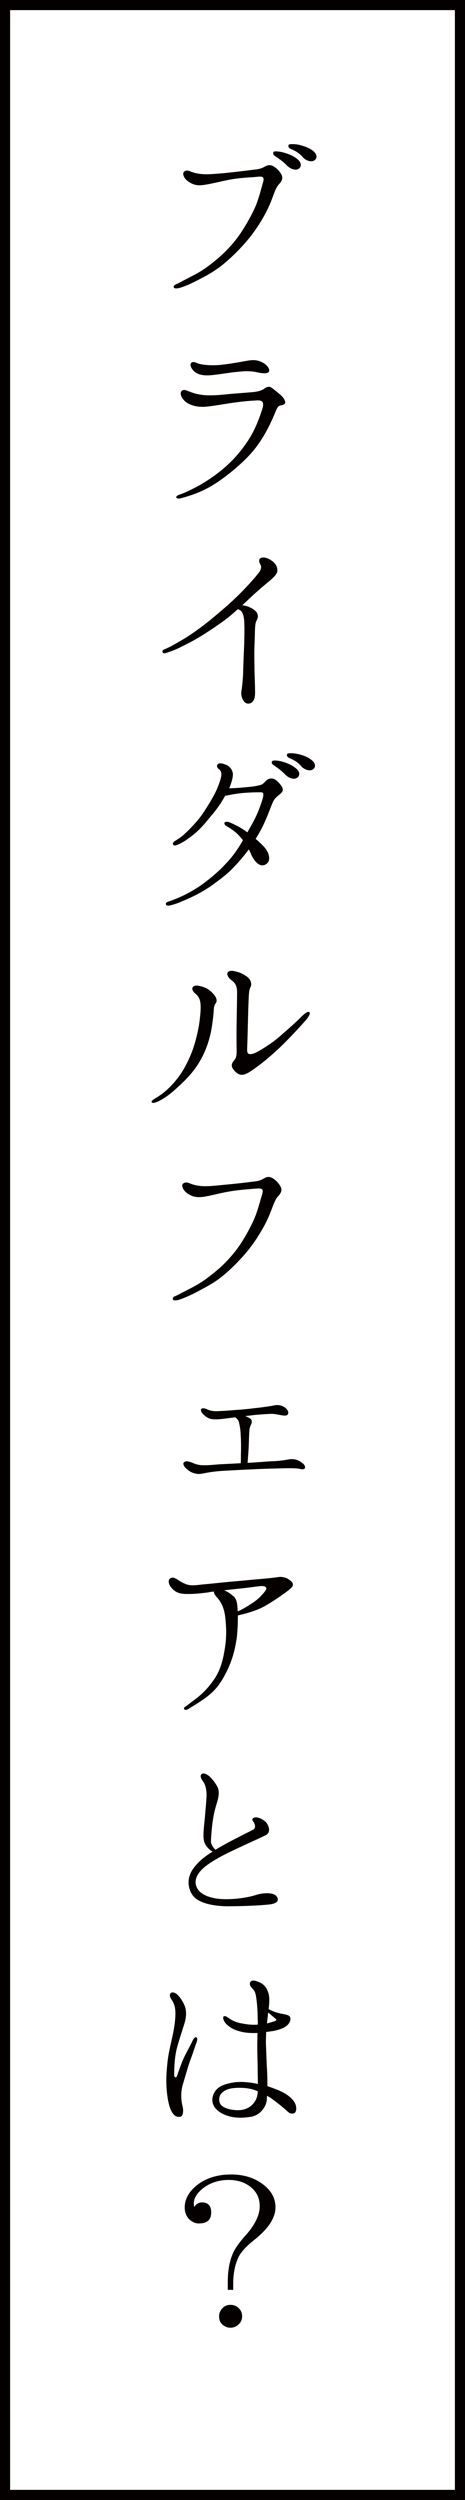
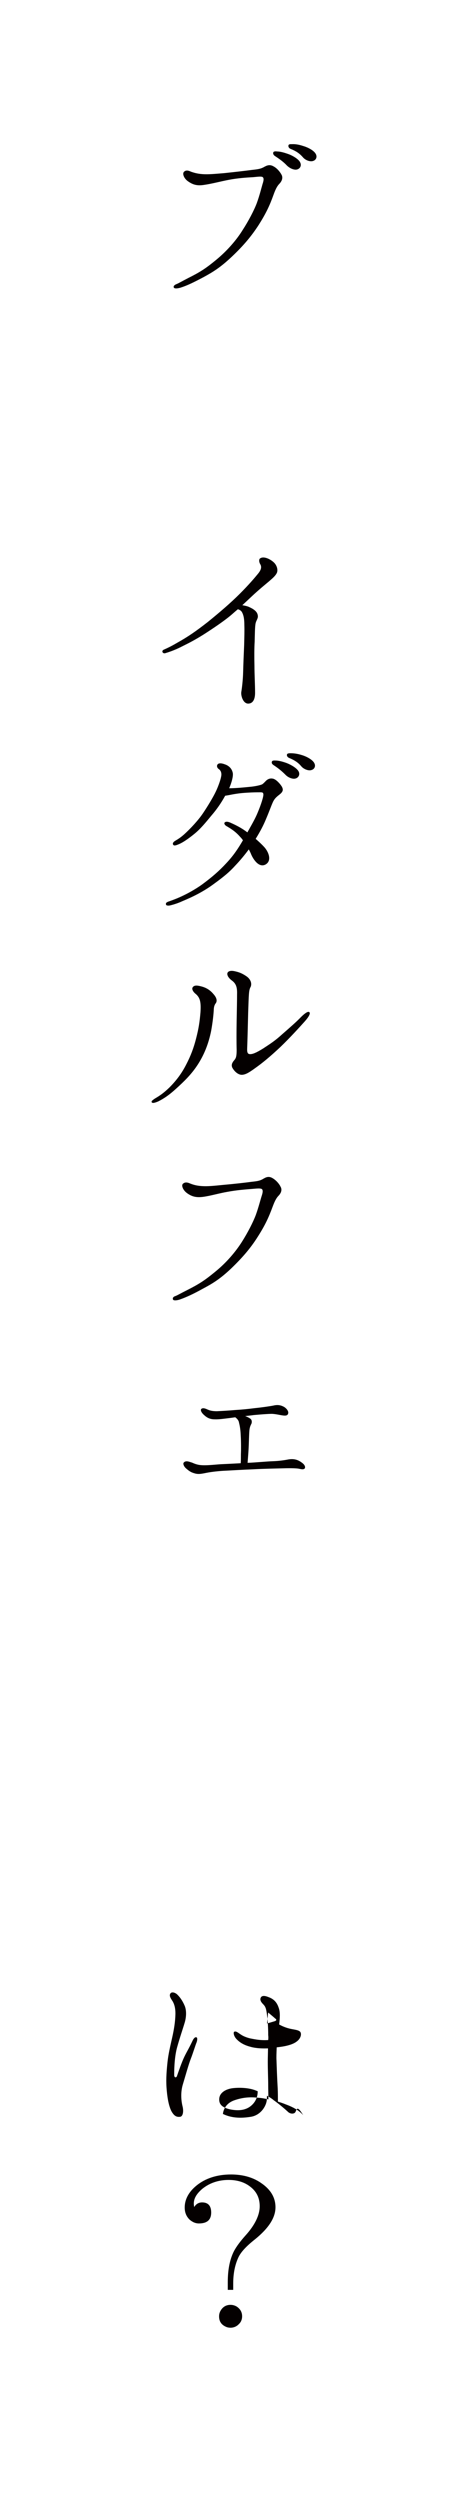
<svg xmlns="http://www.w3.org/2000/svg" version="1.1" id="レイヤー_1" x="0px" y="0px" width="46px" height="247px" viewBox="0 0 46 247" enable-background="new 0 0 46 247" xml:space="preserve">
  <g>
    <g>
      <path fill="#040000" d="M27.852,17.264c0.16,0.3,0.04,0.62-0.2,0.88c-0.26,0.26-0.42,0.62-0.6,1.12    c-0.38,1.06-0.74,1.82-1.46,2.96c-0.74,1.14-1.521,2.06-2.64,3.12c-1.12,1.06-1.86,1.52-2.82,2.04c-0.98,0.52-1.64,0.84-2.28,1.04    c-0.36,0.1-0.6,0.1-0.66-0.02s0.06-0.26,0.28-0.34c0.2-0.08,0.46-0.24,1.16-0.6c1.16-0.58,1.72-0.94,2.74-1.78    c1.12-0.92,2.04-2,2.62-2.94c0.6-0.92,1.16-2,1.42-2.7c0.26-0.72,0.439-1.44,0.56-1.86c0.1-0.3,0.159-0.56,0.021-0.68    c-0.121-0.1-0.5-0.04-0.94,0c-0.74,0.04-1.56,0.1-2.4,0.26c-0.84,0.16-1.72,0.4-2.44,0.5c-0.72,0.12-1.14-0.02-1.6-0.34    c-0.44-0.3-0.6-0.8-0.4-0.96c0.18-0.18,0.44-0.12,0.68,0c0.24,0.08,0.58,0.2,1.14,0.24c0.6,0.04,1.18-0.02,2.16-0.1    c0.94-0.1,2.18-0.24,2.76-0.32c0.56-0.06,0.839-0.1,1.16-0.28c0.28-0.16,0.561-0.28,0.92-0.08    C27.392,16.604,27.691,16.964,27.852,17.264z M28.371,16.344c-0.279-0.3-0.64-0.58-1.16-0.92c-0.159-0.1-0.239-0.26-0.159-0.4    c0.06-0.08,0.239-0.08,0.34-0.06c0.319,0,0.68,0.1,1.08,0.24c0.42,0.14,1.021,0.48,1.2,0.8c0.199,0.34,0.02,0.66-0.28,0.74    C29.111,16.824,28.672,16.644,28.371,16.344z M29.951,15.524c-0.3-0.34-0.619-0.58-1.22-0.82c-0.18-0.08-0.239-0.26-0.18-0.38    c0.06-0.1,0.239-0.08,0.319-0.08c0.34-0.02,0.7,0.04,1.121,0.18c0.42,0.12,1,0.4,1.219,0.74c0.221,0.34,0.041,0.66-0.239,0.74    C30.691,16.004,30.211,15.844,29.951,15.524z" />
-       <path fill="#040000" d="M17.912,49.223c-0.26,0.08-0.44,0.02-0.48-0.08c-0.02-0.08,0.06-0.18,0.34-0.28    c0.26-0.08,0.64-0.24,1.16-0.5c0.76-0.36,1.66-0.9,2.56-1.58c1-0.76,1.86-1.58,2.72-2.78c0.86-1.18,1.3-2.26,1.74-3.6    c0.18-0.6,0.061-0.88-0.52-0.84c-0.52,0.02-1.28,0.08-2,0.18c-0.72,0.08-1.96,0.32-2.88,0.42c-0.88,0.12-1.68-0.08-2.16-0.44    c-0.44-0.36-0.66-0.86-0.42-1.1c0.22-0.22,0.56,0,0.86,0.1c0.32,0.12,0.6,0.22,1.22,0.3c0.64,0.08,1.54,0.02,2.3-0.06    c0.76-0.08,2.28-0.18,2.84-0.24c0.54-0.08,0.801-0.2,1-0.36c0.18-0.14,0.46-0.2,0.641-0.08c0.18,0.12,0.52,0.4,0.879,0.7    c0.36,0.3,0.541,0.66,0.5,0.82c-0.039,0.14-0.219,0.22-0.479,0.26c-0.28,0.04-0.38,0.4-0.64,1c-0.521,1.22-1.141,2.36-1.961,3.38    c-0.799,0.98-2.079,2.12-3.419,3.06C20.372,48.443,19.171,48.883,17.912,49.223z M26.592,36.743c-0.16,0.2-0.641,0.16-1.26,0.02    c-0.641-0.14-1.32-0.08-1.88-0.02c-0.56,0.04-1.44,0.2-2.3,0.3c-0.82,0.1-1.38,0.04-1.8-0.24c-0.42-0.28-0.64-0.8-0.42-0.96    c0.18-0.18,0.46,0,0.76,0.1c0.5,0.14,1.48,0.2,2.36,0.08c0.88-0.1,1.72-0.26,2.28-0.36c0.64-0.12,1.06-0.14,1.62,0.14    C26.432,36.043,26.752,36.503,26.592,36.743z" />
      <path fill="#040000" d="M16.231,64.176c0.4-0.18,0.7-0.32,1.28-0.66c1.08-0.6,1.86-1.14,3.04-2.06c1.16-0.94,2.26-1.88,3.16-2.78    s1.46-1.56,1.82-2c0.36-0.44,0.34-0.7,0.221-0.92c-0.141-0.22-0.16-0.52,0-0.6c0.42-0.26,1.18,0.2,1.439,0.52    c0.24,0.3,0.32,0.7,0.18,0.96c-0.16,0.3-0.439,0.52-0.779,0.82c-0.36,0.3-1.021,0.84-1.68,1.46c-0.3,0.28-0.62,0.58-0.94,0.88    c0.22,0.04,0.48,0.08,0.72,0.2c0.439,0.2,0.74,0.44,0.801,0.76c0.079,0.32-0.121,0.48-0.201,0.8s-0.08,1.16-0.1,1.84    c-0.04,0.64-0.04,1.56-0.02,2.4c0,0.84,0.06,1.84,0.06,2.56c0.021,0.72-0.2,1.18-0.72,1.16c-0.48-0.04-0.7-0.8-0.64-1.16    c0.06-0.36,0.16-1.16,0.18-1.96c0.02-0.78,0.06-1.78,0.1-2.66c0.02-0.86,0.04-1.42,0.02-1.98c0-0.56-0.06-0.96-0.24-1.28    c-0.08-0.14-0.24-0.24-0.4-0.28c-0.2,0.16-0.38,0.32-0.56,0.48c-0.68,0.6-1.9,1.42-2.84,2.02c-0.96,0.6-1.5,0.86-2.06,1.14    c-0.54,0.28-1.06,0.5-1.72,0.7C16.071,64.616,15.932,64.276,16.231,64.176z" />
      <path fill="#040000" d="M22.372,85.3c0.7-0.74,1.16-1.42,1.66-2.28c-0.08-0.12-0.18-0.24-0.26-0.32c-0.42-0.48-0.78-0.74-1.4-1.1    c-0.18-0.12-0.2-0.26-0.16-0.32c0.12-0.16,0.4-0.08,0.58,0c0.68,0.3,1.18,0.58,1.68,0.96c0.4-0.72,0.76-1.32,1.021-1.96    c0.359-0.86,0.539-1.48,0.56-1.72c0.02-0.28-0.12-0.28-0.3-0.28c-0.381,0-0.7,0-1.34,0.04c-0.66,0.04-1.08,0.1-1.78,0.24    c-0.1,0.02-0.24,0.04-0.36,0.06c-0.38,0.7-0.84,1.36-1.36,1.96c-0.56,0.68-1.08,1.32-1.7,1.82c-0.64,0.52-1.14,0.84-1.46,0.98    s-0.54,0.22-0.62,0.08c-0.1-0.14,0.04-0.3,0.22-0.4c0.3-0.18,0.52-0.32,0.86-0.62c0.66-0.6,1.4-1.4,1.86-2.08    c0.46-0.68,1-1.58,1.24-2.08c0.24-0.48,0.5-1.2,0.56-1.54c0.08-0.34-0.02-0.62-0.24-0.76c-0.18-0.14-0.2-0.32-0.12-0.44    c0.1-0.16,0.38-0.16,0.74-0.02c0.36,0.12,0.7,0.4,0.78,0.88c0.04,0.34-0.12,0.92-0.36,1.48c0.62,0,1.46-0.08,2.04-0.14    c0.52-0.04,1.121-0.18,1.24-0.26c0.141-0.1,0.26-0.24,0.381-0.36c0.16-0.14,0.379-0.26,0.699-0.18c0.301,0.08,0.7,0.52,0.86,0.8    c0.14,0.28,0.12,0.48-0.24,0.76c-0.36,0.28-0.521,0.44-0.68,0.8c-0.16,0.36-0.341,0.88-0.64,1.58c-0.261,0.64-0.561,1.22-1.041,2    c0.301,0.26,0.601,0.54,0.84,0.8c0.44,0.48,0.781,1.34,0.16,1.72c-0.64,0.38-1.22-0.44-1.459-1.02c-0.06-0.16-0.14-0.3-0.22-0.46    c-0.4,0.54-0.86,1.1-1.34,1.6c-0.54,0.6-1.08,1.06-2.1,1.8c-1.02,0.76-2.12,1.3-3.14,1.72c-0.38,0.18-0.82,0.32-1.14,0.4    c-0.22,0.06-0.42,0.04-0.46-0.04c-0.06-0.16,0-0.26,0.34-0.36c0.56-0.2,1-0.38,1.48-0.62c0.5-0.24,1.22-0.66,1.72-1.02    C20.952,86.68,21.671,86.06,22.372,85.3z M28.231,76.54c-0.3-0.3-0.64-0.6-1.16-0.94c-0.159-0.1-0.239-0.24-0.159-0.38    c0.06-0.1,0.239-0.08,0.319-0.08c0.34,0,0.7,0.1,1.101,0.24c0.42,0.16,1,0.48,1.199,0.82c0.18,0.32,0,0.64-0.3,0.72    C28.972,77,28.512,76.84,28.231,76.54z M29.812,75.72c-0.3-0.36-0.64-0.6-1.22-0.84c-0.18-0.08-0.26-0.26-0.18-0.38    c0.06-0.08,0.239-0.08,0.319-0.08c0.32,0,0.681,0.04,1.12,0.18c0.42,0.12,1.02,0.42,1.22,0.76c0.2,0.32,0.04,0.64-0.26,0.72    C30.552,76.18,30.071,76.02,29.812,75.72z" />
      <path fill="#040000" d="M17.412,107.571c-0.68,0.62-1.18,0.96-1.78,1.26c-0.3,0.12-0.54,0.2-0.62,0.08    c-0.08-0.12,0.12-0.24,0.32-0.38c0.48-0.28,0.86-0.54,1.42-1.08c0.7-0.7,1.22-1.4,1.66-2.26c0.46-0.88,0.76-1.68,1-2.64    c0.24-0.94,0.34-1.58,0.42-2.54c0.06-0.96-0.02-1.42-0.46-1.8c-0.26-0.2-0.44-0.5-0.3-0.68c0.14-0.18,0.36-0.2,0.82-0.08    c0.4,0.1,0.84,0.3,1.22,0.76c0.38,0.42,0.36,0.72,0.24,0.9c-0.1,0.121-0.18,0.3-0.2,0.56c-0.02,0.5-0.1,1.26-0.26,2.16    c-0.26,1.3-0.7,2.38-1.32,3.34C18.952,106.131,18.231,106.831,17.412,107.571z M23.171,104.751c0.18-0.2,0.24-0.4,0.24-1.02    c-0.02-0.621-0.02-1.82,0-2.92c0.02-1.12,0.04-1.92,0.04-2.58c0.02-0.661-0.08-1.041-0.52-1.36c-0.4-0.3-0.52-0.62-0.4-0.8    c0.12-0.16,0.38-0.18,0.66-0.12c0.36,0.08,0.68,0.16,1.18,0.5c0.5,0.34,0.56,0.82,0.4,1.1c-0.16,0.3-0.16,0.74-0.22,2.46    c-0.04,1.68-0.08,3.1-0.1,3.56c-0.02,0.44,0.06,0.58,0.3,0.58c0.26,0,0.6-0.14,1.28-0.56c0.7-0.46,1.18-0.76,1.9-1.42    c0.76-0.66,1.439-1.26,1.82-1.66c0.399-0.4,0.74-0.64,0.859-0.5c0.1,0.1,0,0.38-0.439,0.88c-0.521,0.58-1.48,1.64-2.44,2.56    c-1,0.94-1.78,1.58-2.46,2.06c-0.68,0.5-1,0.66-1.32,0.68c-0.34,0.02-0.68-0.26-0.88-0.56    C22.832,105.311,22.912,105.051,23.171,104.751z" />
      <path fill="#040000" d="M27.752,117.244c0.18,0.3,0.06,0.62-0.181,0.88c-0.26,0.26-0.42,0.62-0.6,1.1    c-0.4,1.08-0.74,1.82-1.479,2.98c-0.721,1.14-1.521,2.06-2.621,3.121c-1.12,1.06-1.86,1.5-2.84,2.02    c-0.94,0.52-1.64,0.84-2.28,1.061c-0.34,0.1-0.6,0.1-0.64-0.021c-0.06-0.14,0.04-0.28,0.26-0.341c0.2-0.08,0.46-0.239,1.18-0.6    c1.14-0.58,1.7-0.939,2.72-1.779c1.14-0.92,2.04-2,2.64-2.94s1.14-2,1.4-2.7c0.26-0.72,0.44-1.44,0.58-1.88    c0.101-0.3,0.14-0.54,0.021-0.66c-0.141-0.1-0.5-0.06-0.96-0.02c-0.74,0.06-1.54,0.12-2.4,0.28c-0.84,0.14-1.7,0.4-2.42,0.5    c-0.72,0.1-1.14-0.02-1.6-0.34c-0.46-0.32-0.62-0.82-0.42-0.96c0.2-0.18,0.46-0.12,0.68-0.02c0.26,0.1,0.58,0.22,1.16,0.26    c0.6,0.04,1.16-0.02,2.16-0.12c0.94-0.08,2.18-0.22,2.76-0.3c0.56-0.06,0.839-0.1,1.14-0.28c0.3-0.18,0.56-0.3,0.92-0.1    C27.291,116.583,27.611,116.944,27.752,117.244z" />
      <path fill="#040000" d="M30.092,145.128c-0.141,0.08-0.32,0.021-0.54-0.021c-0.2-0.039-0.78-0.06-1.44-0.039    c-0.68,0.02-1.96,0.039-3.06,0.1c-1.08,0.04-2.32,0.12-2.8,0.141c-0.48,0.02-1.28,0.1-1.78,0.199s-0.84,0.18-1.22,0.061    c-0.36-0.1-0.54-0.221-0.86-0.5c-0.22-0.2-0.32-0.48-0.2-0.58c0.18-0.2,0.5-0.08,0.68-0.02c0.18,0.039,0.34,0.159,0.7,0.239    c0.56,0.14,1.6,0,2.24-0.04c0.48-0.02,1.26-0.061,2-0.1c0.02-0.221,0.02-0.541,0.02-0.9c0.02-0.439,0.02-1.24-0.02-1.859    c-0.02-0.601-0.1-0.98-0.18-1.301c-0.04-0.199-0.2-0.359-0.36-0.48c-0.16,0.021-0.3,0.041-0.44,0.061    c-0.68,0.08-1.16,0.16-1.6,0.141c-0.46,0-0.76-0.16-1.04-0.42c-0.28-0.24-0.4-0.521-0.26-0.621c0.16-0.119,0.4-0.02,0.62,0.08    c0.22,0.101,0.48,0.16,0.9,0.16c0.46-0.02,1.16-0.06,1.82-0.119c0.68-0.041,1.28-0.101,1.9-0.181c0.6-0.06,1.479-0.18,1.88-0.26    c0.42-0.101,0.739-0.04,1.06,0.14c0.28,0.18,0.44,0.44,0.4,0.62c-0.04,0.22-0.221,0.261-0.52,0.22    c-0.301-0.039-0.681-0.14-1.08-0.16c-0.4,0-1.16,0.061-1.82,0.121c-0.24,0.039-0.54,0.06-0.84,0.1    c0.24,0.08,0.44,0.199,0.54,0.279c0.16,0.141,0.12,0.381,0.08,0.48c-0.06,0.1-0.14,0.28-0.18,0.5c-0.04,0.2-0.06,0.939-0.08,1.54    c-0.02,0.58-0.06,1.06-0.12,1.819c0.02,0,0.02,0,0.04,0c0.88-0.039,1.839-0.139,2.46-0.159c0.619-0.021,1.159-0.101,1.56-0.181    c0.399-0.06,0.819-0.039,1.28,0.301C30.271,144.788,30.211,145.068,30.092,145.128z" />
-       <path fill="#040000" d="M16.952,156.867c-0.26-0.301-0.34-0.681-0.18-0.861c0.28-0.299,0.68-0.02,0.88,0.121    c0.28,0.18,0.7,0.42,1.08,0.479s0.76,0,1.3-0.06c1.16-0.1,1.94-0.2,2.86-0.28c0.54-0.04,1.76-0.16,2.62-0.24    c0.859-0.06,1.699-0.159,2.08-0.22c0.4-0.04,0.779,0.1,0.979,0.24c0.2,0.14,0.4,0.3,0.4,0.479c0,0.16-0.021,0.28-0.44,0.601    s-1.3,0.959-2.199,1.479c-0.801,0.479-1.82,0.78-2.8,1c0,0.64-0.02,1.399-0.1,2.14c-0.16,1.141-0.42,2.16-0.92,3.221    c-0.52,1.06-0.88,1.6-1.46,2.18c-0.58,0.561-1.42,1.1-2.48,1.74c-0.34,0.18-0.48-0.12-0.28-0.24s0.5-0.38,0.92-0.68    c0.7-0.52,1.3-1.08,1.94-2c0.64-0.92,0.9-1.9,1.08-3.04c0.2-1.16,0.16-2.101,0.06-3.06c-0.1-0.94-0.38-1.561-0.86-2.08    c-0.18-0.201-0.28-0.381-0.28-0.541c-0.18,0.021-0.38,0.041-0.52,0.08c-0.76,0.101-1.48,0.18-2.26,0.16    C17.571,157.467,17.251,157.207,16.952,156.867z M22.171,157.127c0.38,0.14,0.6,0.32,0.9,0.56c0.34,0.28,0.38,0.7,0.42,1.08    c0,0.12,0.02,0.28,0.02,0.44c0.4-0.16,0.8-0.4,1.26-0.701c0.6-0.359,0.92-0.68,1.221-1.02c0.26-0.279,0.42-0.52,0.34-0.619    c-0.061-0.121-0.221-0.181-0.58-0.16c-0.34,0.039-1.5,0.199-2.34,0.279C23.032,157.026,22.591,157.066,22.171,157.127z" />
-       <path fill="#040000" d="M26.651,188.16c-1.08,0.121-2.84,0.181-4.2,0.181c-1.36-0.021-2.76-0.3-3.34-1.021    c-0.56-0.699-0.62-1.72-0.1-2.539c0.48-0.74,1.12-1.281,2.02-1.841c-0.44-0.239-0.78-0.68-0.86-1.1    c-0.12-0.521,0.04-1.62,0.1-2.32c0.06-0.72,0.14-1.5,0.16-2.08c0.02-0.579-0.12-1.1-0.28-1.34c-0.18-0.239-0.36-0.54-0.28-0.72    c0.16-0.32,0.58-0.1,0.84,0.119c0.26,0.221,0.68,0.761,0.84,1.141c0.16,0.359,0.08,0.9-0.04,1.3c-0.12,0.44-0.32,1-0.42,1.7    c-0.12,0.68-0.2,1.66-0.22,2.2c-0.02,0.34,0.12,0.579,0.44,0.92c1.18-0.72,2.54-1.38,3.72-1.979c0.32-0.181,0.2-0.58,0-0.841    c-0.2-0.239,0.061-0.42,0.381-0.38c0.219,0.04,0.52,0.141,0.819,0.4c0.34,0.279,0.66,1.08,0.021,1.38    c-2.641,1.239-4.42,1.96-5.72,2.899c-1.26,0.9-1.48,1.86-0.82,2.601c0.54,0.579,1.66,0.819,2.72,0.8c1.06,0,2.22-0.2,2.84-0.4    c0.641-0.22,1.8-0.34,2.12,0.16C27.691,187.881,27.211,188.101,26.651,188.16z" />
-       <path fill="#040000" d="M19.452,201.778c-0.1,0.22-0.36,1.08-0.58,1.64c-0.22,0.561-0.54,1.721-0.8,2.58    c-0.24,0.84-0.12,1.68-0.02,2.08c0.12,0.439,0.08,1-0.22,1.061c-0.32,0.039-0.58-0.021-0.88-0.561    c-0.28-0.561-0.42-1.439-0.48-2.34s0.02-1.76,0.1-2.52c0.08-0.76,0.28-1.601,0.46-2.4c0.18-0.801,0.3-1.54,0.32-2.28    c0.02-0.739-0.16-1.159-0.36-1.44c-0.18-0.279-0.26-0.479-0.12-0.659c0.14-0.181,0.5-0.06,0.7,0.159    c0.2,0.201,0.46,0.521,0.7,1.08c0.2,0.48,0.16,1.16-0.02,1.721c-0.16,0.54-0.48,1.46-0.76,2.48c-0.26,1.039-0.26,2.279-0.26,2.619    s0.24,0.28,0.28,0.1c0.14-0.399,0.46-1.34,0.72-1.879c0.26-0.541,0.42-0.76,0.82-1.601c0.1-0.22,0.26-0.399,0.4-0.319    C19.532,201.338,19.532,201.538,19.452,201.778z M29.231,208.658c-0.101,0.221-0.521,0.24-0.78-0.04    c-0.26-0.239-0.84-0.739-1.38-1.12c-0.18-0.16-0.42-0.3-0.659-0.439c0,0.18-0.021,0.32-0.021,0.439    c-0.06,0.6-0.601,1.48-1.56,1.641c-1.1,0.18-2,0.1-2.78-0.28c-0.78-0.38-1.1-0.96-1.04-1.521c0.06-0.52,0.38-1.1,1.16-1.359    c0.76-0.26,1.48-0.34,2.34-0.24c0.32,0.02,0.66,0.08,1,0.16c0-0.48-0.02-0.98-0.02-1.4c0-0.66-0.041-1.439-0.041-2.34    c0-0.4,0.021-0.88,0.021-1.3c-0.56,0.021-1.16,0-1.68-0.14c-0.56-0.141-1.02-0.36-1.38-0.721c-0.36-0.34-0.38-0.74-0.28-0.779    c0.18-0.101,0.38,0.1,0.66,0.279c0.26,0.18,0.66,0.32,0.94,0.381c0.6,0.119,1.06,0.199,1.761,0.159c0.02-0.18,0.02-0.34,0-0.479    c0-0.721-0.041-1.4-0.121-2.021c-0.08-0.6-0.14-0.8-0.379-1.04c-0.26-0.26-0.34-0.48-0.22-0.68c0.1-0.16,0.32-0.2,0.76-0.02    c0.44,0.16,0.801,0.439,1,1.06c0.16,0.42,0.12,1.04,0.04,1.64c0.32,0.18,0.681,0.32,1,0.4c0.38,0.1,0.86,0.119,1.06,0.3    c0.181,0.16,0.141,0.66-0.34,1c-0.42,0.319-1.18,0.479-1.959,0.56c-0.021,0.5-0.041,1-0.021,1.28c0.021,0.64,0.06,1.761,0.12,2.78    c0.02,0.42,0.02,0.88,0.02,1.3c0.24,0.08,0.5,0.16,0.74,0.261c0.76,0.279,1.34,0.6,1.76,1.08    C29.371,207.938,29.352,208.438,29.231,208.658z M25.492,206.618c-0.08-0.04-0.201-0.08-0.301-0.12c-0.68-0.24-1.58-0.26-2.2-0.18    c-0.6,0.08-1.24,0.4-1.3,1c-0.06,0.58,0.28,0.92,1.12,1.1c0.86,0.16,1.42,0.041,1.86-0.24c0.56-0.379,0.821-0.939,0.821-1.539    V206.618z M26.531,198.838c-0.02,0.121-0.039,0.24-0.039,0.381c-0.041,0.199-0.041,0.42-0.08,0.699    c0.299-0.08,0.56-0.16,0.76-0.22c0.199-0.06,0.199-0.181,0.06-0.26C27.131,199.338,26.812,199.078,26.531,198.838z" />
+       <path fill="#040000" d="M19.452,201.778c-0.1,0.22-0.36,1.08-0.58,1.64c-0.22,0.561-0.54,1.721-0.8,2.58    c-0.24,0.84-0.12,1.68-0.02,2.08c0.12,0.439,0.08,1-0.22,1.061c-0.32,0.039-0.58-0.021-0.88-0.561    c-0.28-0.561-0.42-1.439-0.48-2.34s0.02-1.76,0.1-2.52c0.08-0.76,0.28-1.601,0.46-2.4c0.18-0.801,0.3-1.54,0.32-2.28    c0.02-0.739-0.16-1.159-0.36-1.44c-0.18-0.279-0.26-0.479-0.12-0.659c0.14-0.181,0.5-0.06,0.7,0.159    c0.2,0.201,0.46,0.521,0.7,1.08c0.2,0.48,0.16,1.16-0.02,1.721c-0.16,0.54-0.48,1.46-0.76,2.48c-0.26,1.039-0.26,2.279-0.26,2.619    s0.24,0.28,0.28,0.1c0.14-0.399,0.46-1.34,0.72-1.879c0.26-0.541,0.42-0.76,0.82-1.601c0.1-0.22,0.26-0.399,0.4-0.319    C19.532,201.338,19.532,201.538,19.452,201.778z M29.231,208.658c-0.101,0.221-0.521,0.24-0.78-0.04    c-0.26-0.239-0.84-0.739-1.38-1.12c-0.18-0.16-0.42-0.3-0.659-0.439c0,0.18-0.021,0.32-0.021,0.439    c-0.06,0.6-0.601,1.48-1.56,1.641c-1.1,0.18-2,0.1-2.78-0.28c0.06-0.52,0.38-1.1,1.16-1.359    c0.76-0.26,1.48-0.34,2.34-0.24c0.32,0.02,0.66,0.08,1,0.16c0-0.48-0.02-0.98-0.02-1.4c0-0.66-0.041-1.439-0.041-2.34    c0-0.4,0.021-0.88,0.021-1.3c-0.56,0.021-1.16,0-1.68-0.14c-0.56-0.141-1.02-0.36-1.38-0.721c-0.36-0.34-0.38-0.74-0.28-0.779    c0.18-0.101,0.38,0.1,0.66,0.279c0.26,0.18,0.66,0.32,0.94,0.381c0.6,0.119,1.06,0.199,1.761,0.159c0.02-0.18,0.02-0.34,0-0.479    c0-0.721-0.041-1.4-0.121-2.021c-0.08-0.6-0.14-0.8-0.379-1.04c-0.26-0.26-0.34-0.48-0.22-0.68c0.1-0.16,0.32-0.2,0.76-0.02    c0.44,0.16,0.801,0.439,1,1.06c0.16,0.42,0.12,1.04,0.04,1.64c0.32,0.18,0.681,0.32,1,0.4c0.38,0.1,0.86,0.119,1.06,0.3    c0.181,0.16,0.141,0.66-0.34,1c-0.42,0.319-1.18,0.479-1.959,0.56c-0.021,0.5-0.041,1-0.021,1.28c0.021,0.64,0.06,1.761,0.12,2.78    c0.02,0.42,0.02,0.88,0.02,1.3c0.24,0.08,0.5,0.16,0.74,0.261c0.76,0.279,1.34,0.6,1.76,1.08    C29.371,207.938,29.352,208.438,29.231,208.658z M25.492,206.618c-0.08-0.04-0.201-0.08-0.301-0.12c-0.68-0.24-1.58-0.26-2.2-0.18    c-0.6,0.08-1.24,0.4-1.3,1c-0.06,0.58,0.28,0.92,1.12,1.1c0.86,0.16,1.42,0.041,1.86-0.24c0.56-0.379,0.821-0.939,0.821-1.539    V206.618z M26.531,198.838c-0.02,0.121-0.039,0.24-0.039,0.381c-0.041,0.199-0.041,0.42-0.08,0.699    c0.299-0.08,0.56-0.16,0.76-0.22c0.199-0.06,0.199-0.181,0.06-0.26C27.131,199.338,26.812,199.078,26.531,198.838z" />
      <path fill="#040000" d="M22.532,226.24v-0.74c0-1.26,0.2-2.28,0.62-3.1c0.26-0.48,0.64-0.98,1.14-1.541    c0.94-1.039,1.4-2.02,1.4-2.879c0-0.801-0.3-1.44-0.92-1.921c-0.58-0.46-1.3-0.68-2.16-0.68c-1,0-1.88,0.3-2.6,0.88    c-0.56,0.48-0.84,0.939-0.84,1.46c0,0.021,0,0.14,0.04,0.34c0.18-0.3,0.44-0.46,0.78-0.46c0.58,0,0.9,0.32,0.9,1    c0,0.721-0.4,1.08-1.22,1.08c-0.34,0-0.64-0.14-0.92-0.38c-0.32-0.319-0.48-0.7-0.48-1.2c0-0.8,0.4-1.54,1.16-2.16    c0.88-0.72,2.04-1.1,3.42-1.1c1.16,0,2.18,0.279,3,0.859c0.939,0.641,1.4,1.44,1.4,2.381c0,1.039-0.681,2.08-2.041,3.18    c-0.839,0.66-1.399,1.26-1.64,1.8c-0.32,0.7-0.5,1.54-0.5,2.54v0.641H22.532z M23.432,227.9c0.34,0.239,0.52,0.539,0.52,0.959    c0,0.28-0.1,0.561-0.32,0.76c-0.22,0.24-0.52,0.361-0.82,0.361c-0.2,0-0.38-0.041-0.52-0.121c-0.42-0.199-0.62-0.539-0.62-1    c0-0.319,0.12-0.58,0.34-0.819c0.22-0.22,0.48-0.32,0.78-0.32C23.032,227.72,23.231,227.779,23.432,227.9z" />
    </g>
  </g>
  <g>
-     <path fill="#040000" d="M45,1v245H1V1H45 M46,0H0v247h46V0L46,0z" />
-   </g>
+     </g>
</svg>